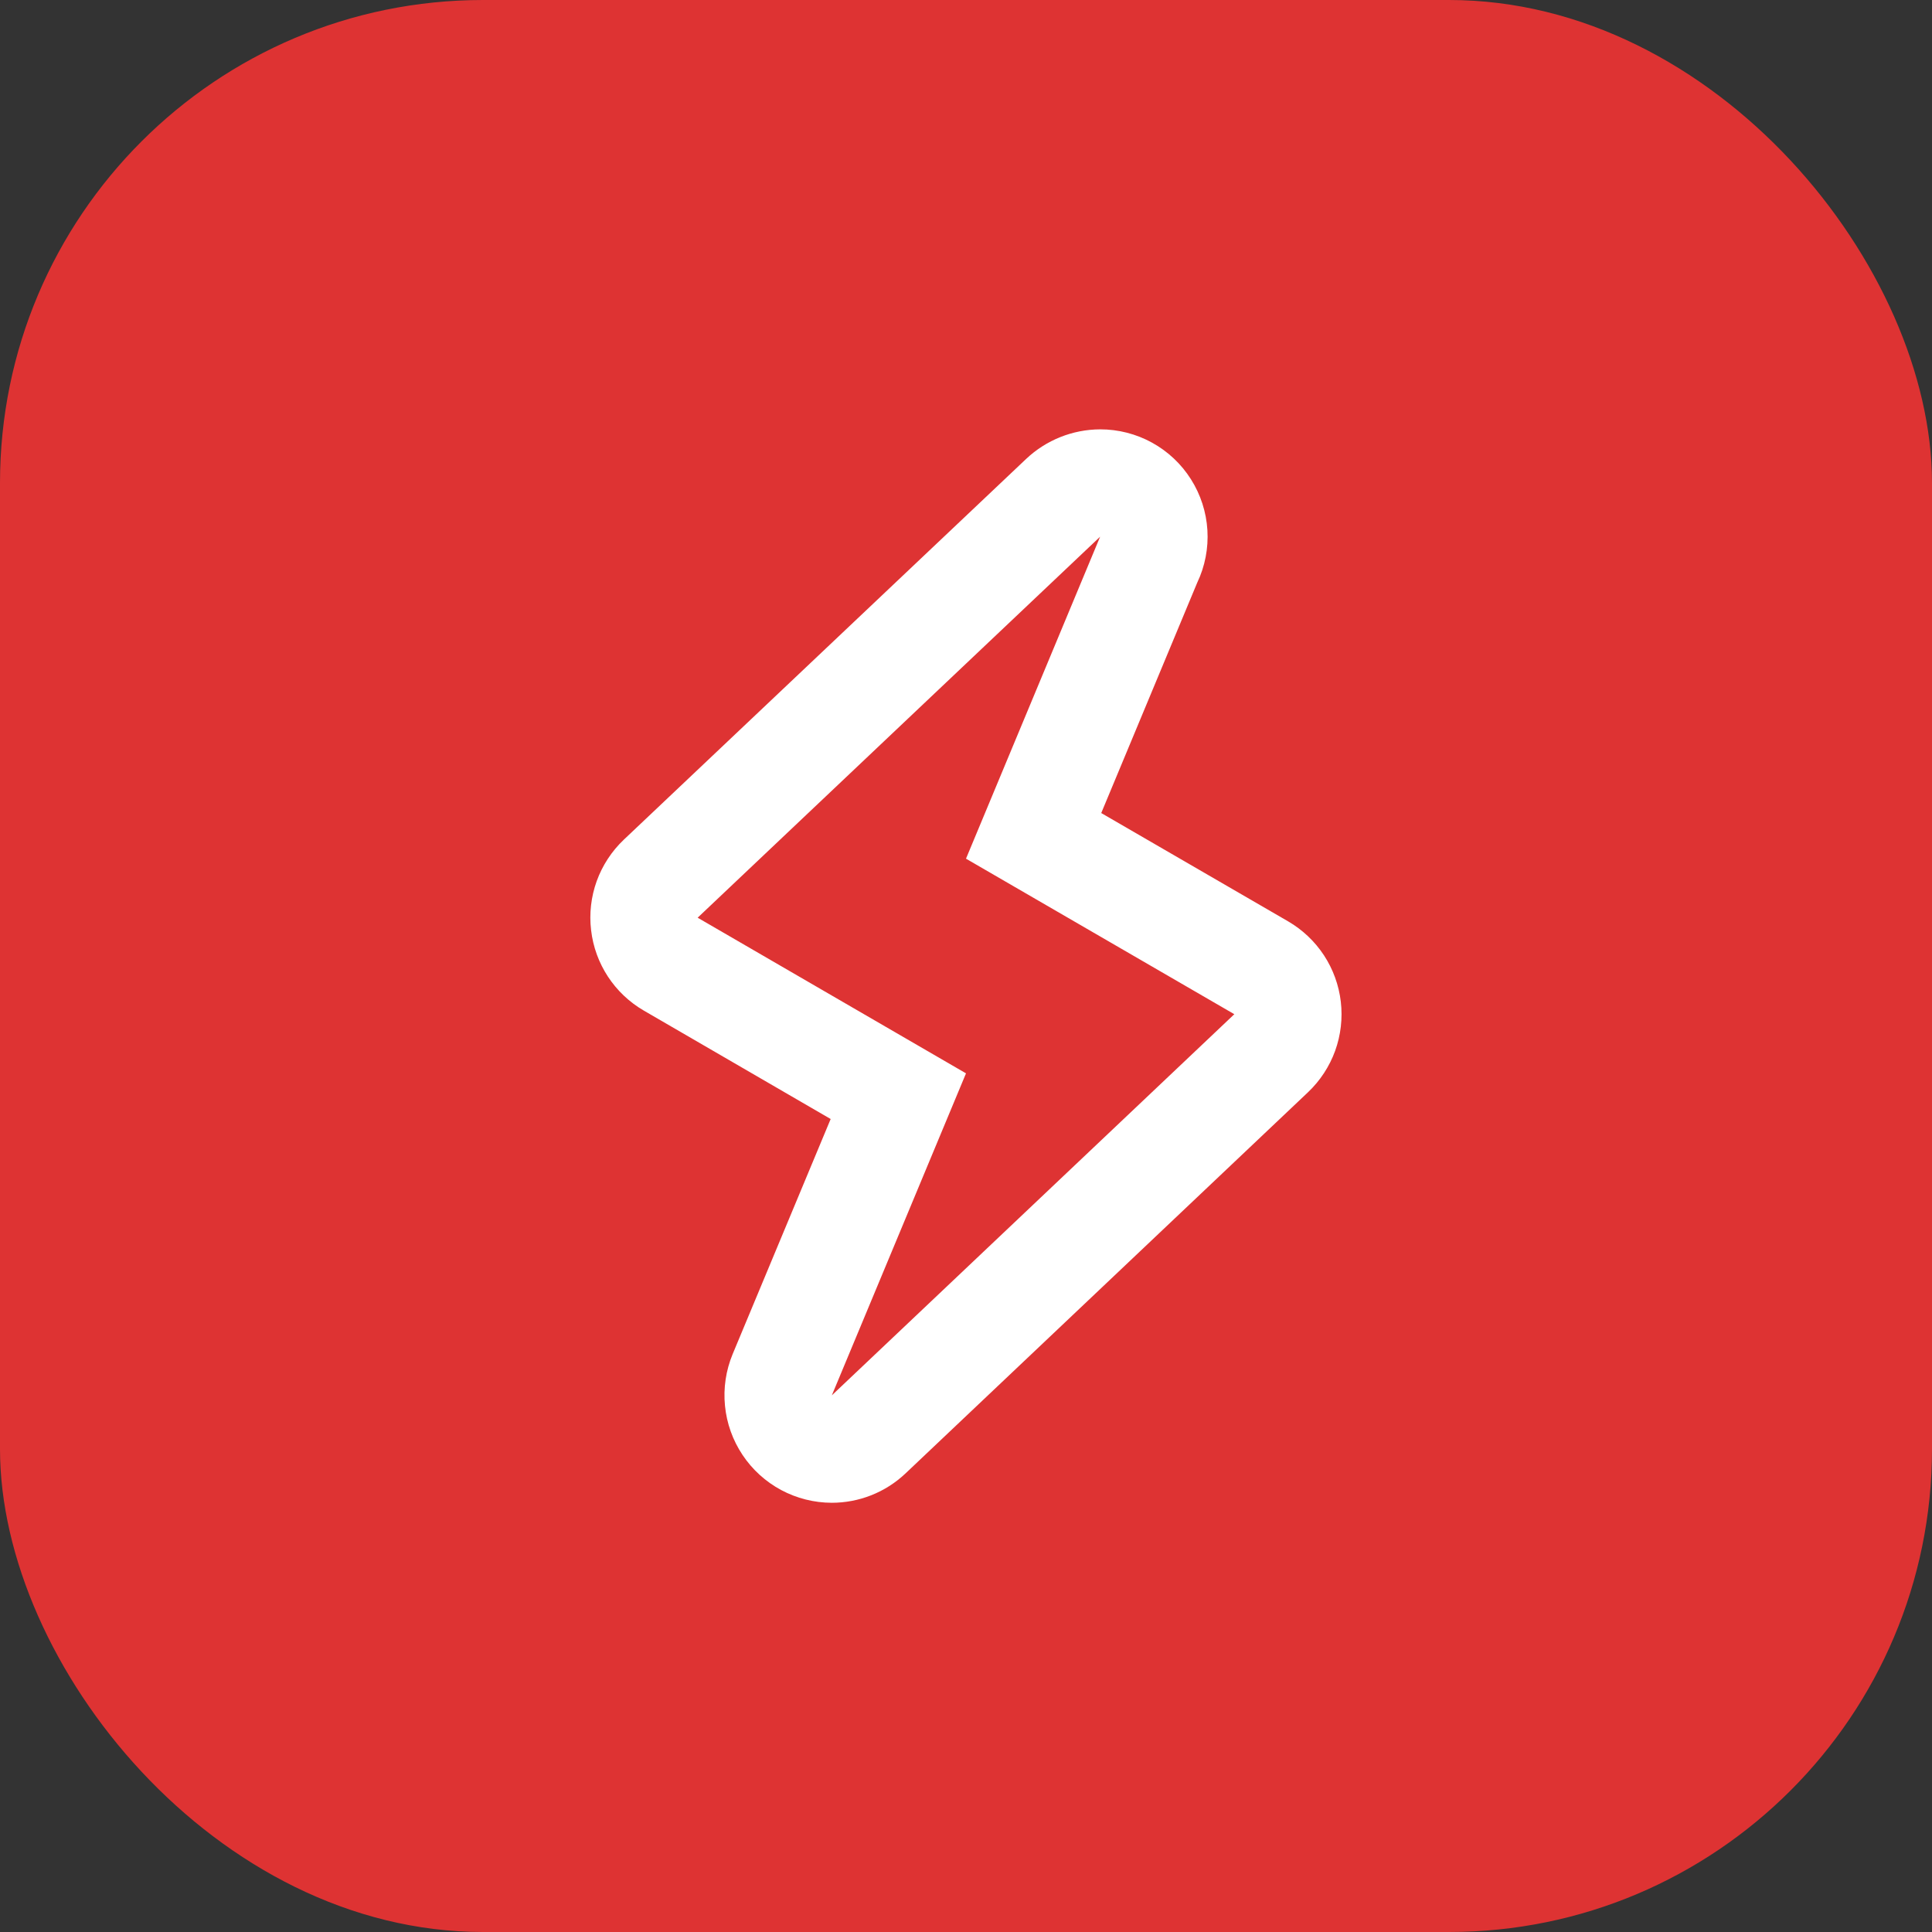
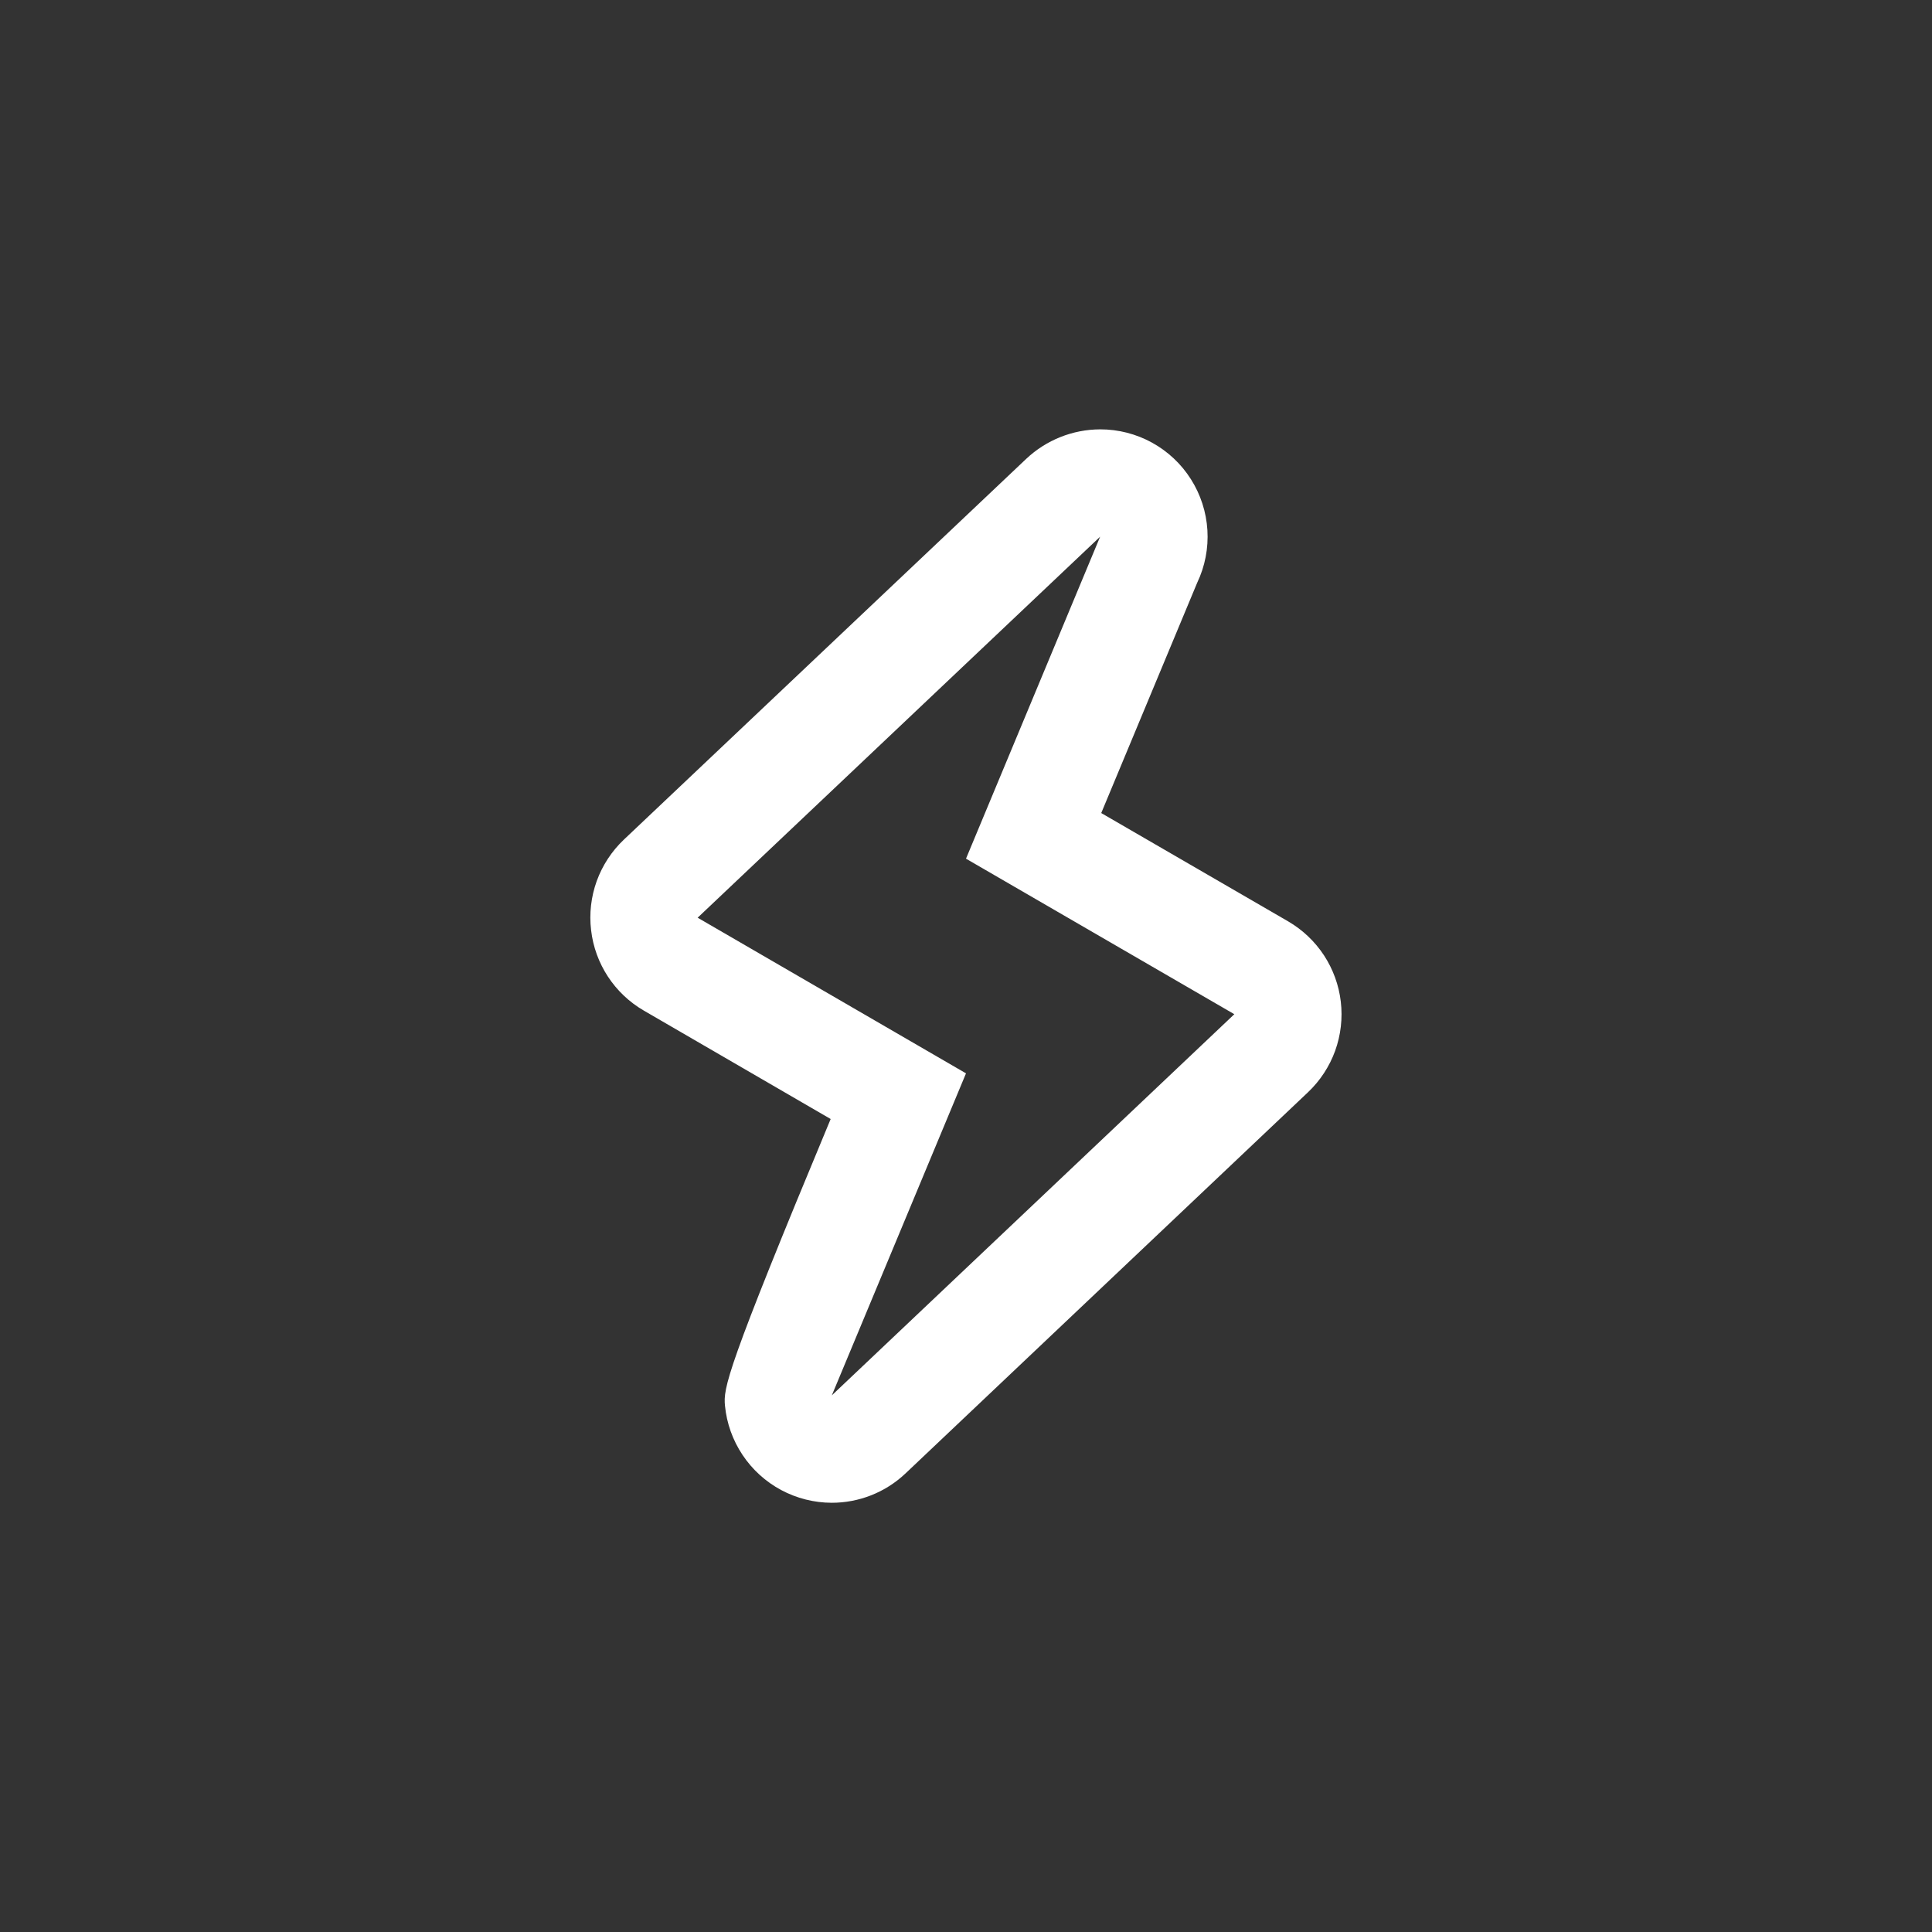
<svg xmlns="http://www.w3.org/2000/svg" width="60" height="60" viewBox="0 0 60 60" fill="none">
  <rect x="0" y="0" width="60" height="60" fill="#333333" stroke="none" />
-   <rect width="60" height="60" rx="15" fill="#DE3333" />
-   <path d="M34.166 16.667H34.175ZM34.166 16.667L30 26.667L38.333 31.497L25.833 43.334L30 33.334L21.666 28.5L34.166 16.667ZM34.166 13.334C33.312 13.337 32.49 13.665 31.868 14.252L19.373 26.077C18.997 26.434 18.709 26.874 18.532 27.361C18.356 27.849 18.296 28.372 18.357 28.887C18.477 29.93 19.085 30.857 19.993 31.384L25.797 34.752L22.753 42.053C22.543 42.56 22.461 43.111 22.515 43.657C22.568 44.203 22.755 44.727 23.06 45.184C23.364 45.64 23.776 46.015 24.259 46.274C24.743 46.533 25.283 46.669 25.831 46.67C26.662 46.67 27.486 46.36 28.123 45.757L40.623 33.919C40.999 33.562 41.287 33.122 41.464 32.635C41.64 32.147 41.7 31.625 41.64 31.11C41.58 30.595 41.401 30.102 41.117 29.668C40.833 29.235 40.451 28.874 40.003 28.613L34.2 25.25L37.181 18.095C37.423 17.587 37.531 17.026 37.497 16.464C37.463 15.903 37.287 15.359 36.986 14.884C36.685 14.408 36.269 14.017 35.776 13.746C35.283 13.475 34.729 13.333 34.166 13.334Z" fill="white" />
+   <path d="M34.166 16.667H34.175ZM34.166 16.667L30 26.667L38.333 31.497L25.833 43.334L30 33.334L21.666 28.5L34.166 16.667ZM34.166 13.334C33.312 13.337 32.49 13.665 31.868 14.252L19.373 26.077C18.997 26.434 18.709 26.874 18.532 27.361C18.356 27.849 18.296 28.372 18.357 28.887C18.477 29.93 19.085 30.857 19.993 31.384L25.797 34.752C22.543 42.56 22.461 43.111 22.515 43.657C22.568 44.203 22.755 44.727 23.06 45.184C23.364 45.64 23.776 46.015 24.259 46.274C24.743 46.533 25.283 46.669 25.831 46.67C26.662 46.67 27.486 46.36 28.123 45.757L40.623 33.919C40.999 33.562 41.287 33.122 41.464 32.635C41.64 32.147 41.7 31.625 41.64 31.11C41.58 30.595 41.401 30.102 41.117 29.668C40.833 29.235 40.451 28.874 40.003 28.613L34.2 25.25L37.181 18.095C37.423 17.587 37.531 17.026 37.497 16.464C37.463 15.903 37.287 15.359 36.986 14.884C36.685 14.408 36.269 14.017 35.776 13.746C35.283 13.475 34.729 13.333 34.166 13.334Z" fill="white" />
</svg>